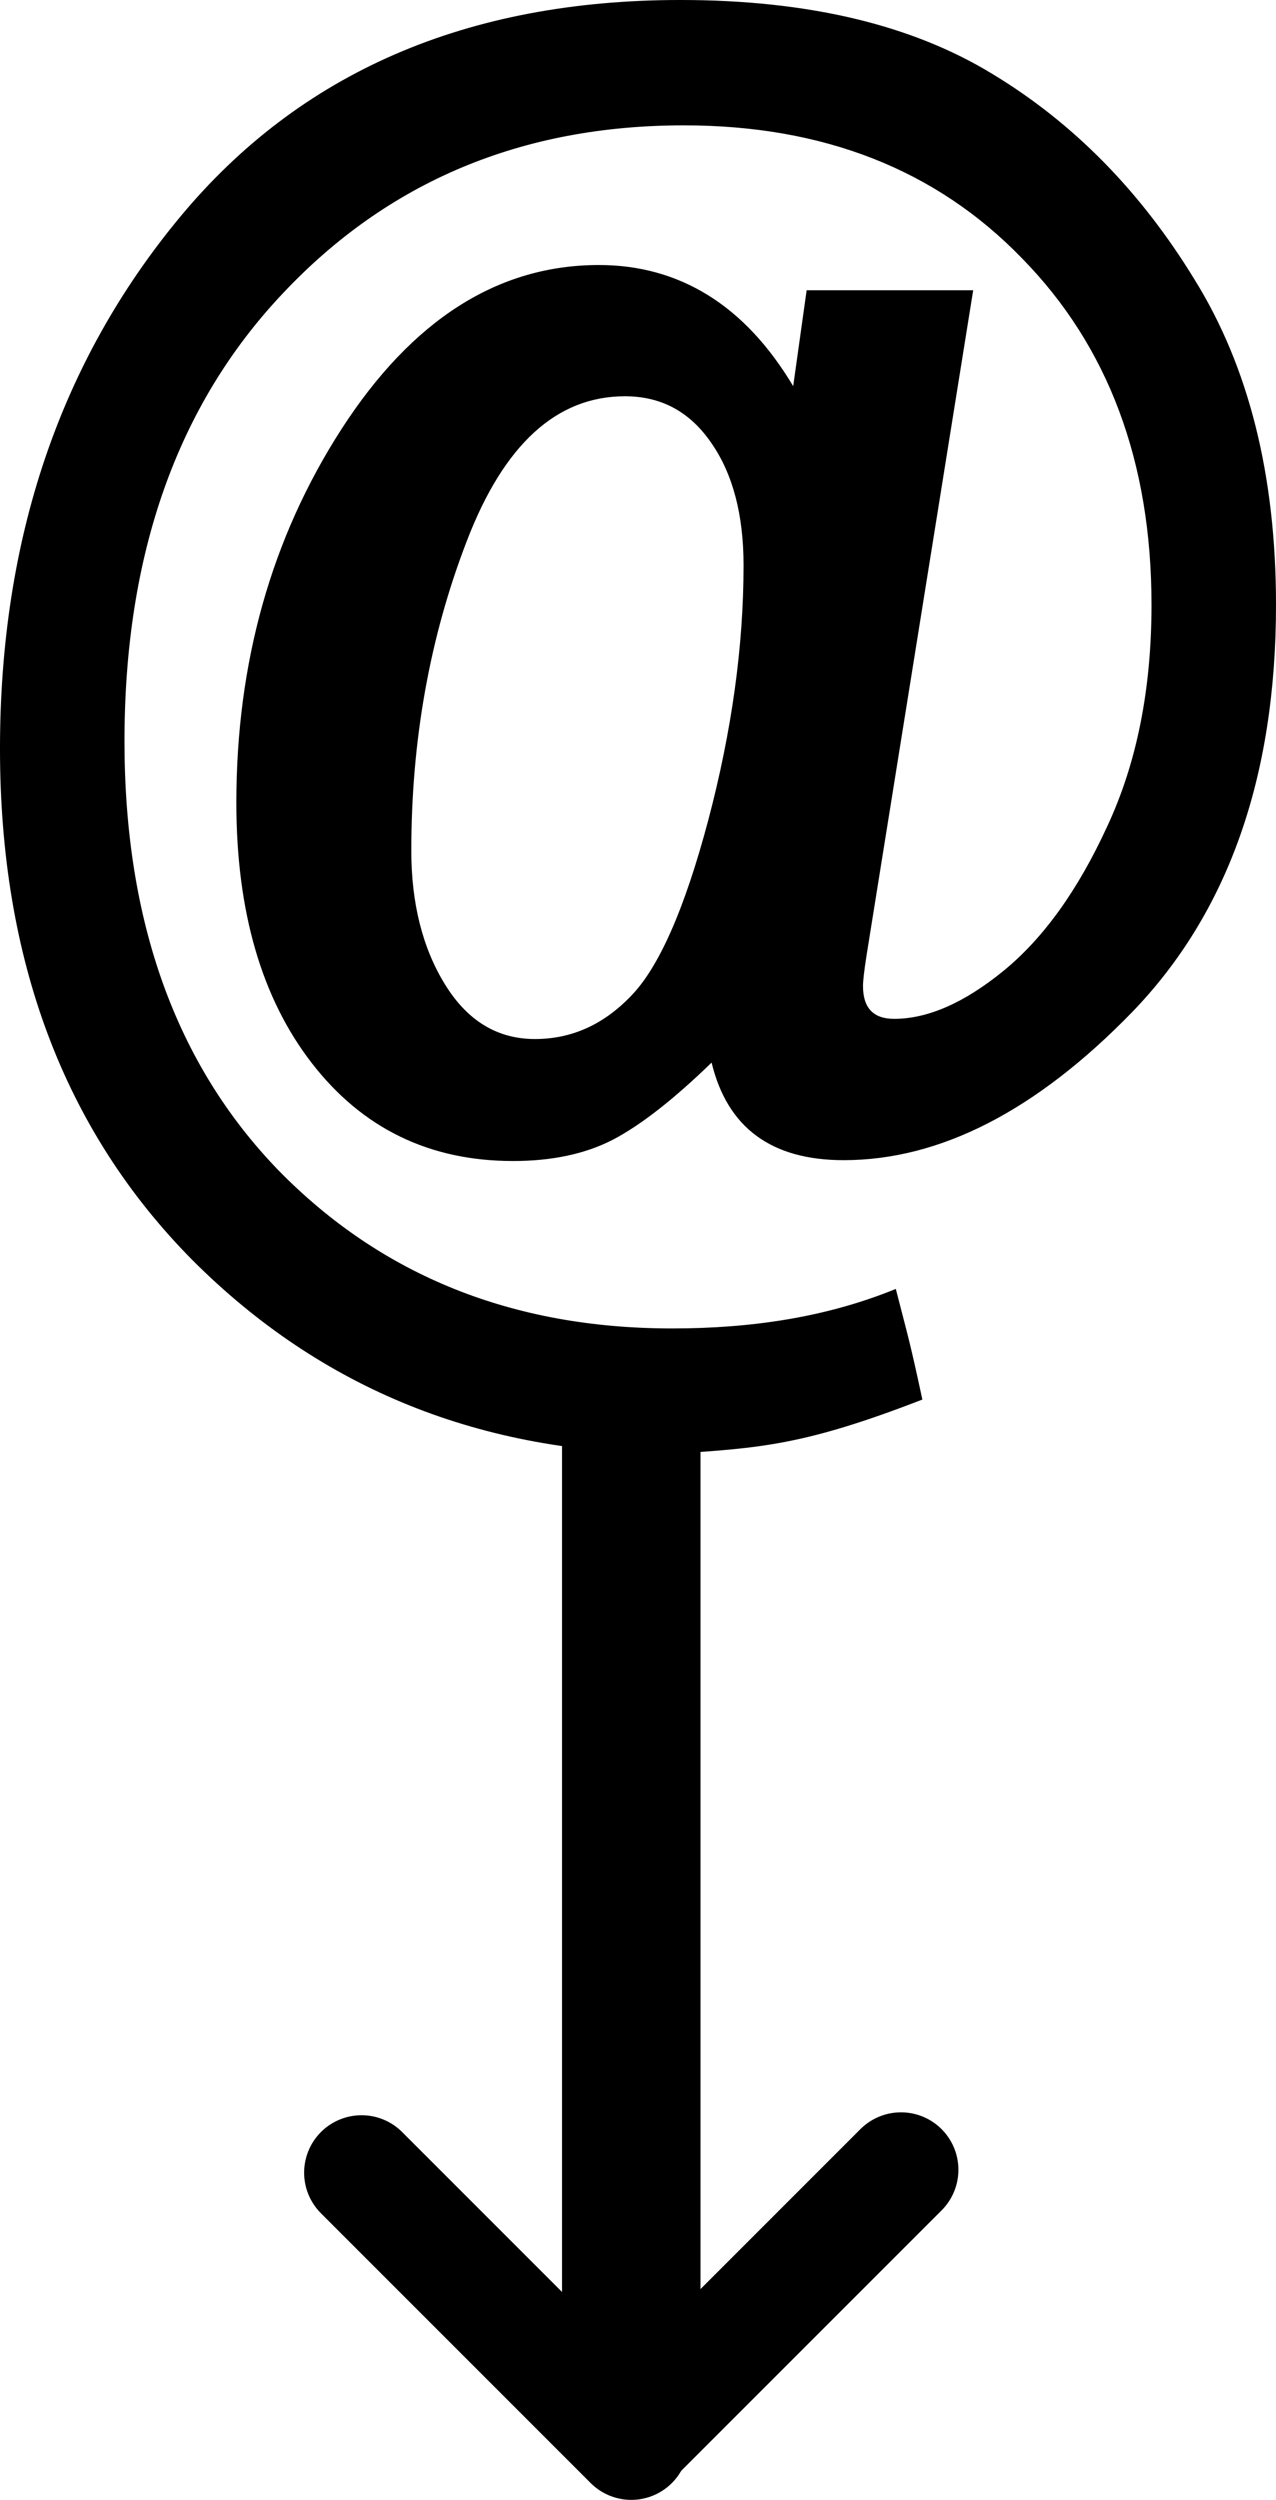
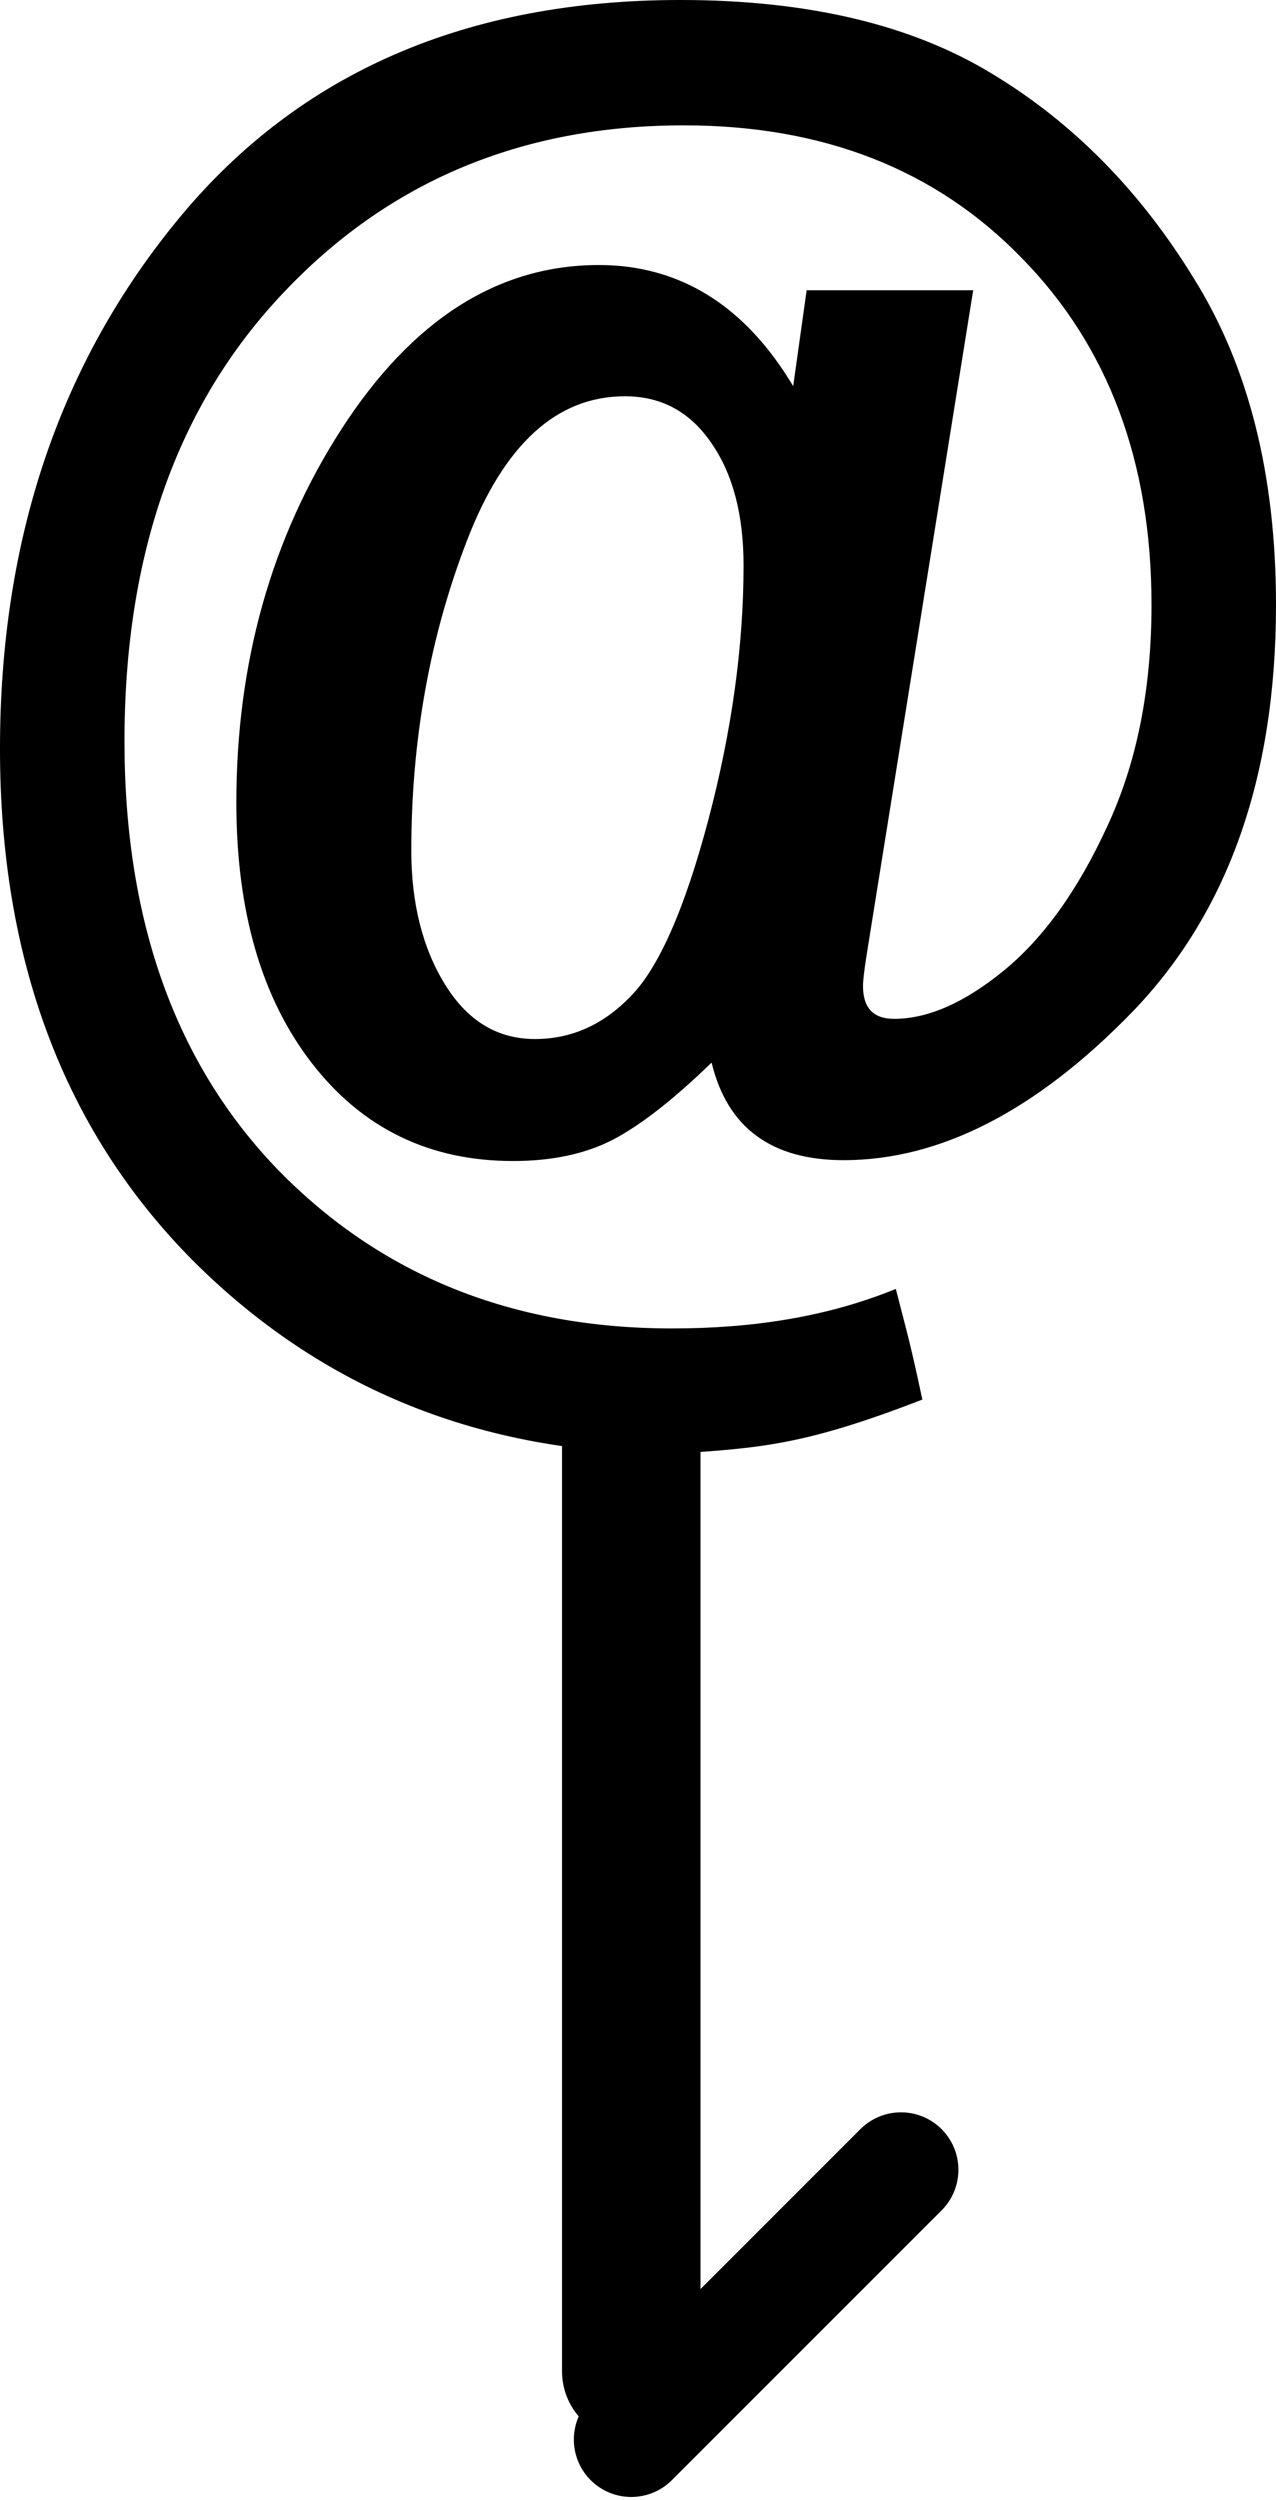
<svg xmlns="http://www.w3.org/2000/svg" xmlns:ns1="http://www.inkscape.org/namespaces/inkscape" xmlns:ns2="http://sodipodi.sourceforge.net/DTD/sodipodi-0.dtd" width="222.217" height="435.257" id="svg2" version="1.1" ns1:version="0.47pre4 r22446" ns2:docname="anattack.svg">
  <title id="title3629">an attack happened here</title>
  <defs id="defs4">
    <ns1:perspective ns2:type="inkscape:persp3d" ns1:vp_x="0 : 526.18109 : 1" ns1:vp_y="0 : 1000 : 0" ns1:vp_z="744.09448 : 526.18109 : 1" ns1:persp3d-origin="372.04724 : 350.78739 : 1" id="perspective10" />
  </defs>
  <ns2:namedview id="base" pagecolor="#ffffff" bordercolor="#666666" borderopacity="1.0" ns1:pageopacity="0.0" ns1:pageshadow="2" ns1:zoom="0.49497475" ns1:cx="-642.23031" ns1:cy="253.08369" ns1:document-units="px" ns1:current-layer="layer1" showgrid="false" showguides="true" ns1:guide-bbox="true" ns1:window-width="1024" ns1:window-height="694" ns1:window-x="0" ns1:window-y="25" ns1:window-maximized="1">
    <ns2:guide orientation="1,0" position="109.936,427.306" id="guide3592" />
    <ns2:guide orientation="0,1" position="-370.975,-74.047" id="guide3633" />
    <ns2:guide orientation="0.707,0.707" position="109.936,64" id="guide3765" />
    <ns2:guide orientation="-0.707,0.707" position="109.936,64" id="guide2839" />
    <ns2:guide orientation="0,1" position="-135.923,110.972" id="guide3613" />
  </ns2:namedview>
  <g ns1:label="Layer 1" ns1:groupmode="layer" id="layer1" transform="translate(-381.689,-229.201)">
    <g id="g3622">
      <g id="text2835" style="font-size:300px;font-style:normal;font-variant:normal;font-weight:normal;font-stretch:condensed;text-align:center;line-height:100%;writing-mode:lr-tb;text-anchor:middle;fill:#000000;fill-opacity:1;stroke:none;font-family:Impact;-inkscape-font-specification:Impact Condensed">
        <path ns2:nodetypes="ccssccscccscsccccsscccccsccssscssccccssccscscc" id="path3620" d="m 551.171,279.738 -18.604,116.016 c -0.391,2.539 -0.586,4.248 -0.586,5.127 -1.5e-4,3.809 1.806,5.713 5.42,5.713 5.859,7e-5 12.207,-2.783 19.043,-8.35 6.933,-5.664 12.939,-14.014 18.018,-25.049 5.176,-11.035 7.763,-23.926 7.764,-38.672 -2e-4,-24.902 -7.52,-45.019 -22.559,-60.352 -14.942,-15.429 -34.57,-23.144 -58.887,-23.145 -28.223,2.2e-4 -51.514,9.766 -69.873,29.297 -18.359,19.434 -27.539,45.41 -27.539,77.93 -3e-5,31.348 8.936,56.25 26.807,74.707 17.969,18.359 40.82,27.539 68.555,27.539 13.672,1e-5 26.812,-1.909 38.965,-6.885 2.223,8.684 2.374,8.81 4.626,19.266 -20.477,7.93 -28.096,8.446 -43.444,9.445 -33.301,-2e-5 -61.182,-11.23 -83.643,-33.691 -22.363,-22.559 -33.545,-52.246 -33.545,-89.062 0,-36.523 10.449,-67.383 31.348,-92.578 20.898,-25.195 49.951,-37.793 87.158,-37.793 22.168,2.4e-4 40.283,4.297 54.346,12.891 14.062,8.496 25.781,20.41 35.156,35.742 9.472,15.235 14.209,34.131 14.209,56.689 -2.3e-4,29.981 -8.35,53.613 -25.049,70.898 -16.699,17.188 -33.447,25.781 -50.244,25.781 -12.598,4e-5 -20.264,-5.664 -22.998,-16.992 -6.641,6.445 -12.402,10.938 -17.285,13.477 -4.785,2.441 -10.547,3.662 -17.285,3.662 -14.551,4e-5 -26.221,-5.664 -35.01,-16.992 -8.789,-11.328 -13.184,-26.465 -13.184,-45.41 -4e-5,-24.414 6.103,-46.094 18.311,-65.039 12.305,-19.043 27.246,-28.564 44.824,-28.564 7.031,2e-4 13.379,1.758 19.043,5.273 5.664,3.516 10.596,8.789 14.795,15.82 l 2.344,-16.699 29.004,0 m -97.852,97.559 c -7e-5,9.18 1.953,16.943 5.859,23.291 3.906,6.348 9.131,9.522 15.674,9.521 6.348,6e-5 11.914,-2.49 16.699,-7.471 4.883,-4.98 9.375,-15.185 13.477,-30.615 4.101,-15.527 6.152,-30.322 6.152,-44.385 -1.3e-4,-8.789 -1.856,-15.869 -5.566,-21.24 -3.711,-5.469 -8.74,-8.203 -15.088,-8.203 -11.914,1.7e-4 -21.094,8.399 -27.539,25.195 -6.445,16.699 -9.668,34.668 -9.668,53.906" />
      </g>
      <path id="path2839" d="m 491.625,481.253 0,160.819" style="fill:none;stroke:#000000;stroke-width:24.116;stroke-linecap:round;stroke-linejoin:miter;stroke-miterlimit:4;stroke-opacity:1;stroke-dasharray:none" />
-       <path id="path3615" d="M 491.625,654.458 444.653,607.486" style="fill:none;stroke:#000000;stroke-width:20;stroke-linecap:round;stroke-linejoin:miter;stroke-miterlimit:3.9;stroke-opacity:1;stroke-dasharray:none" />
      <path style="fill:none;stroke:#000000;stroke-width:20;stroke-linecap:round;stroke-linejoin:miter;stroke-miterlimit:3.9;stroke-opacity:1;stroke-dasharray:none" d="m 491.625,653.953 46.972,-46.972" id="path3617" />
    </g>
  </g>
</svg>